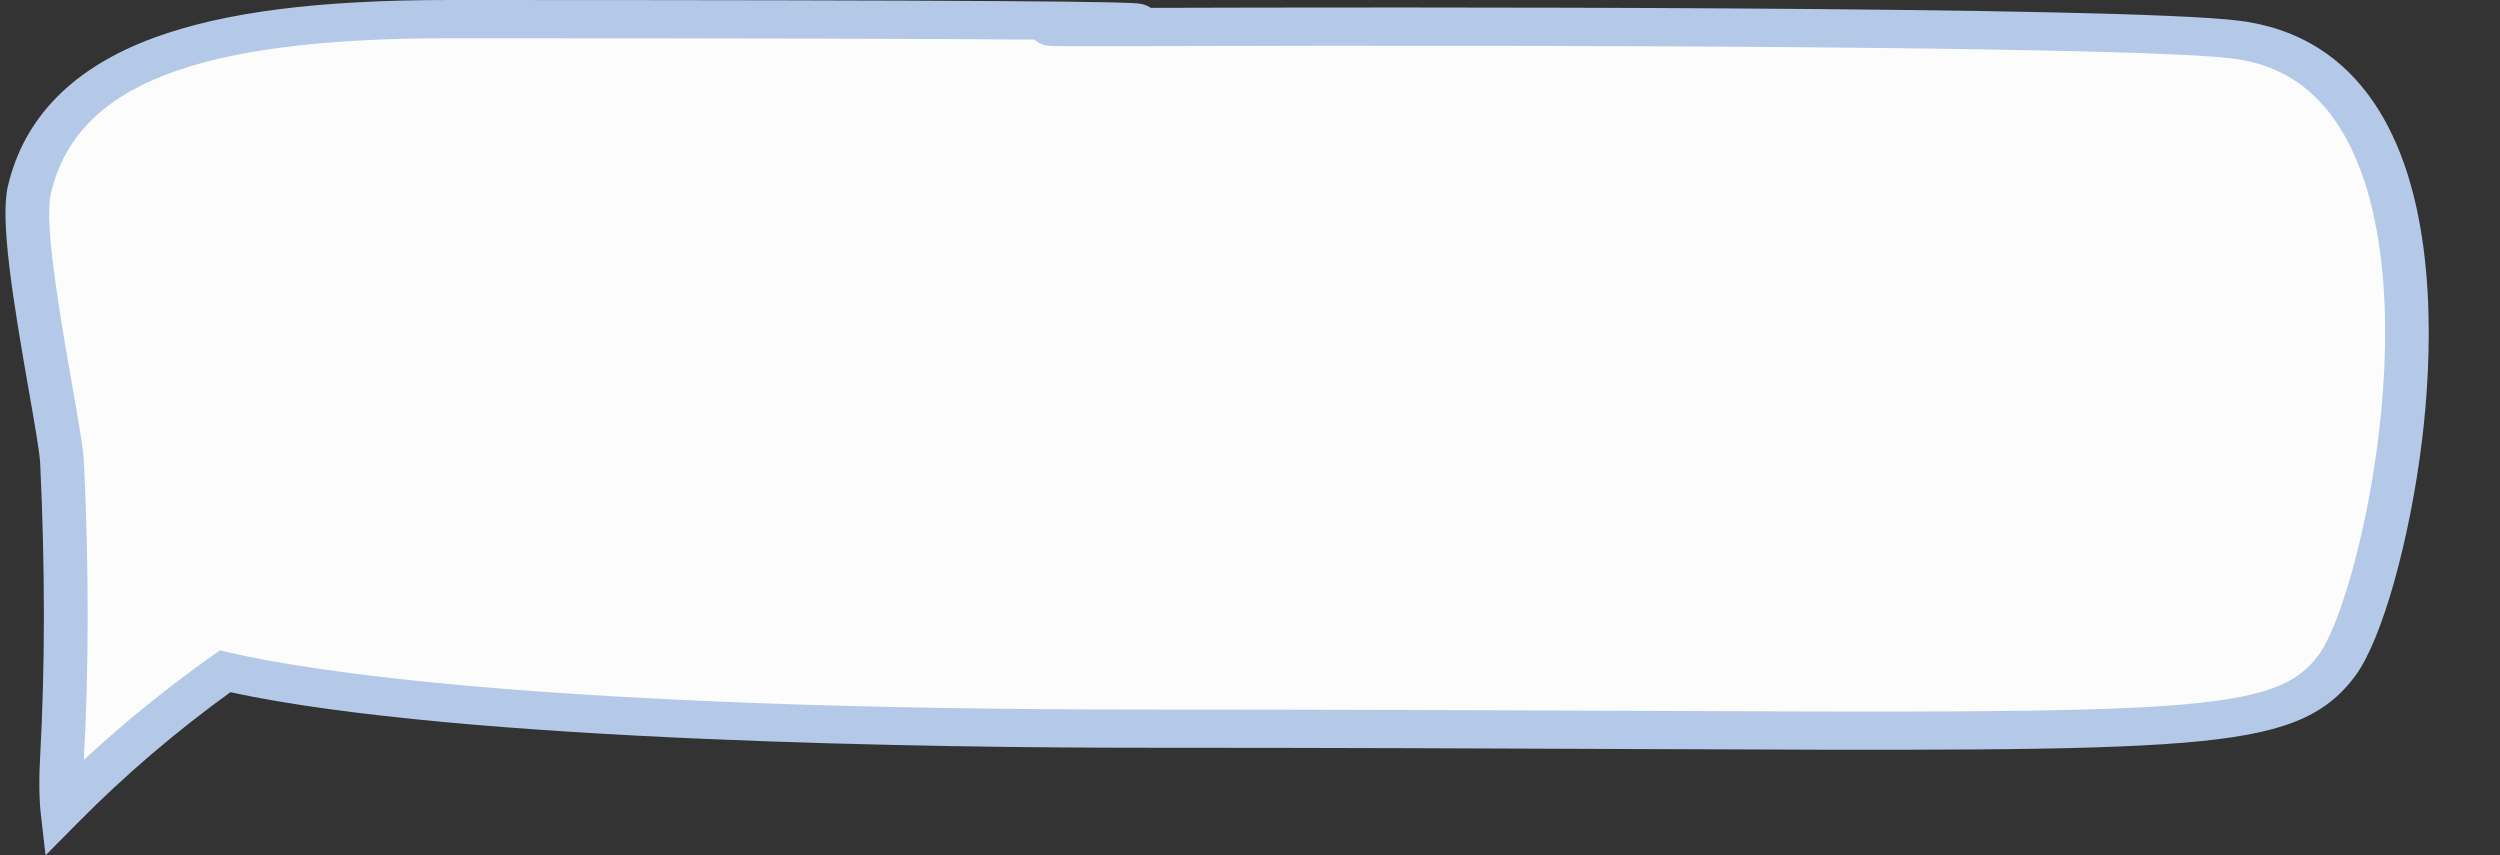
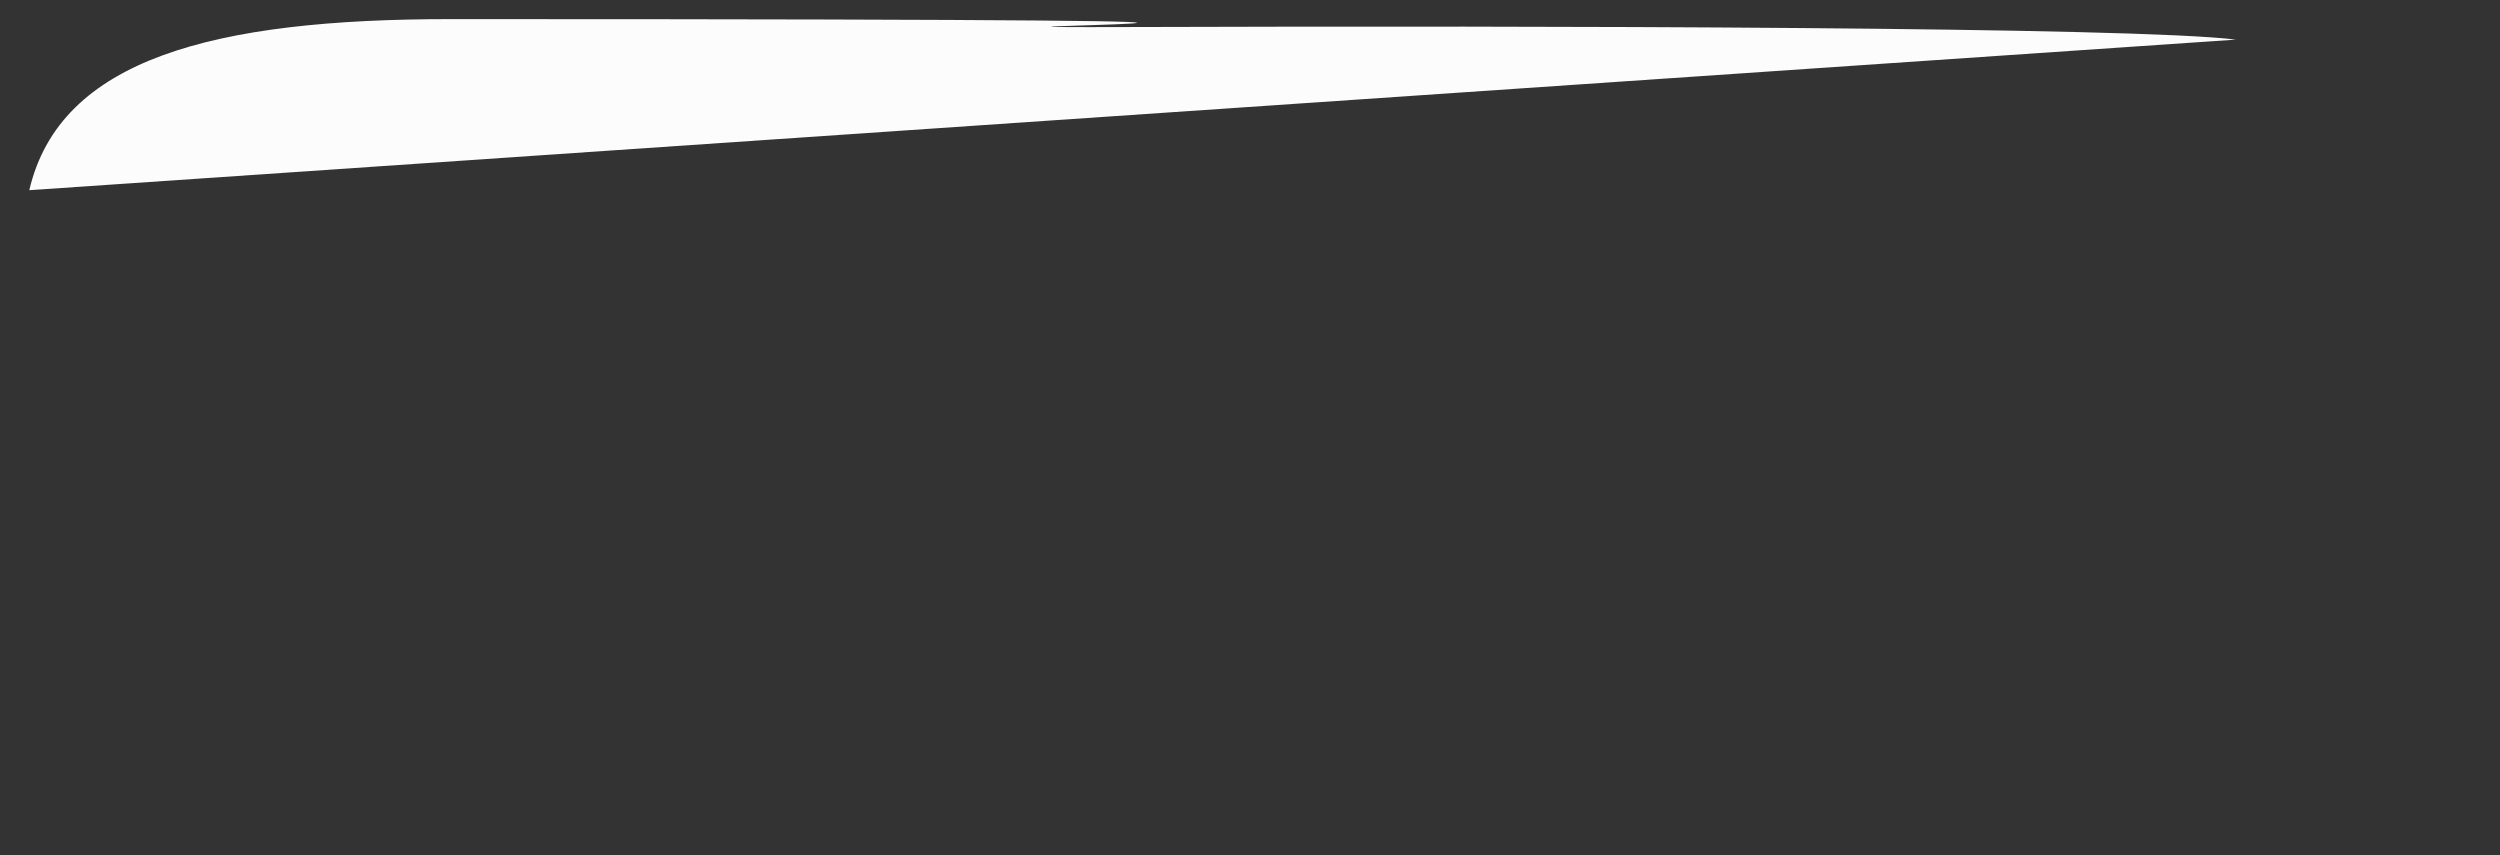
<svg xmlns="http://www.w3.org/2000/svg" data-name="Слой 2" fill="#000000" height="546.7" preserveAspectRatio="xMidYMid meet" version="1" viewBox="-3.5 0.0 1597.8 546.7" width="1597.8" zoomAndPan="magnify">
  <rect x="-3.5" y="0.0" width="1597.8" height="546.7" fill="#333333" stroke="none" />
  <g data-name="Слой 1">
    <g>
      <g id="change1_1">
-         <path d="M1425.49,25.32c-65.13-8.17-447.69-8.88-698.24-8.06-235.51,.77,363.29-5.04-443.15-5.04C133.46,12.22,34.84,37.41,15.22,121.55c-7.3,31.33,19.84,150.6,20.95,174.2,2.97,63.19,3.37,126.47-.09,189.64-1.1,20.04,.24,31.8,.24,31.8,33.72-34.06,68.86-63.19,104.06-88.15,34.54,7.98,177,36.66,586.66,36.66,654.71,0,724.46,12.54,763.34-40.81,36.35-49.88,103.88-378.41-64.89-399.57Z" fill="#fcfcfc" />
+         <path d="M1425.49,25.32c-65.13-8.17-447.69-8.88-698.24-8.06-235.51,.77,363.29-5.04-443.15-5.04C133.46,12.22,34.84,37.41,15.22,121.55Z" fill="#fcfcfc" />
      </g>
      <g id="change2_1">
-         <path d="M25.61,546.7l-3.22-28.3c-.06-.52-1.43-12.89-.29-33.59,3.24-59.07,3.27-120.75,.09-188.56-.33-7.05-3.51-25.17-7.19-46.15C4.66,191.14-3.49,140.58,1.51,119.11,11.8,75.02,43.29,43.04,95.12,24.06,139.97,7.65,200.02,0,284.1,0c163.42,0,282.5,.24,353.94,.72,30.54,.21,53.17,.46,67.25,.76,6.57,.14,11.33,.28,14.55,.44,1.89,.1,3.24,.2,4.12,.3,3.46,.38,6.09,1.43,8.05,2.8,150.66-.47,620.68-1.18,695.46,8.2,42.43,5.32,74.4,27.88,95,67.05,32.77,62.27,27.91,152.25,22.1,200.35-7.77,64.35-25.6,127.78-42.39,150.82-19.85,27.23-47.76,38.16-110.64,43.29-64.06,5.23-167.82,4.78-356.18,3.98-83.08-.36-186.49-.8-308.33-.8s-435.47-3.5-583.27-35.5c-34.71,25.06-67.27,52.88-96.87,82.77l-21.29,21.51ZM284.1,24.44C121.51,24.44,45.2,54.21,28.93,123.99c-4.41,18.94,6.51,81.21,13.73,122.42,3.96,22.59,7.09,40.44,7.49,48.84,3.21,68.42,3.18,130.71-.08,190.42,25.51-23.62,52.81-45.78,81.49-66.11l5.52-3.91,6.88,1.59c47.2,10.9,198.5,36.25,583.08,36.25,121.92,0,225.36,.44,308.47,.8,360.21,1.53,415.58,1.78,443.07-35.95,12.51-17.17,30.21-74.33,38.17-140.27,9.51-78.75,2.52-145.37-19.7-187.59-16.62-31.58-40.68-48.94-73.55-53.06-58.58-7.34-398.04-8.91-696.2-7.94-21.67,.07-36.87,.09-46.44,.05-4.74-.02-8.05-.05-10.18-.09-1.27-.02-2.19-.06-2.79-.09-4.45-.23-7.88-1.82-10.21-4.04-60.07-.5-172.13-.87-373.58-.87Z" fill="#b3c9e7" />
-       </g>
+         </g>
    </g>
  </g>
</svg>